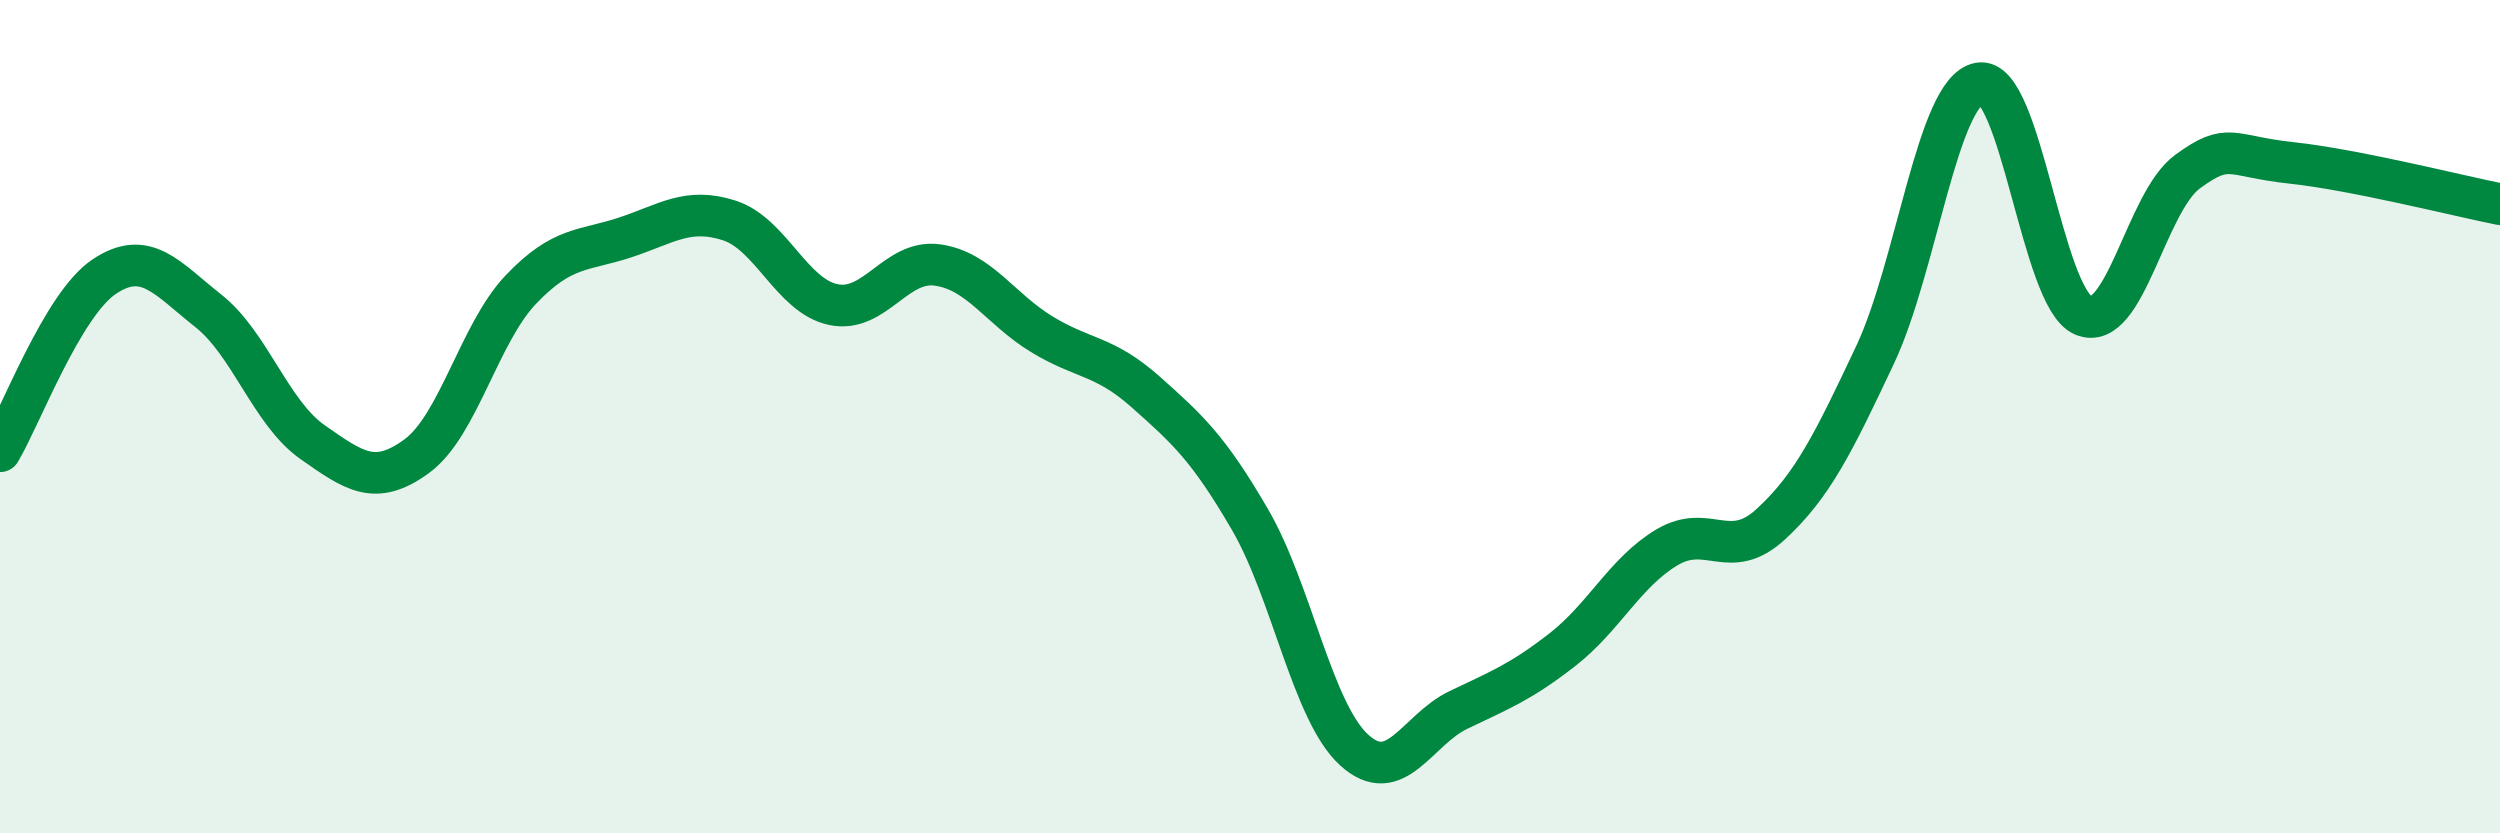
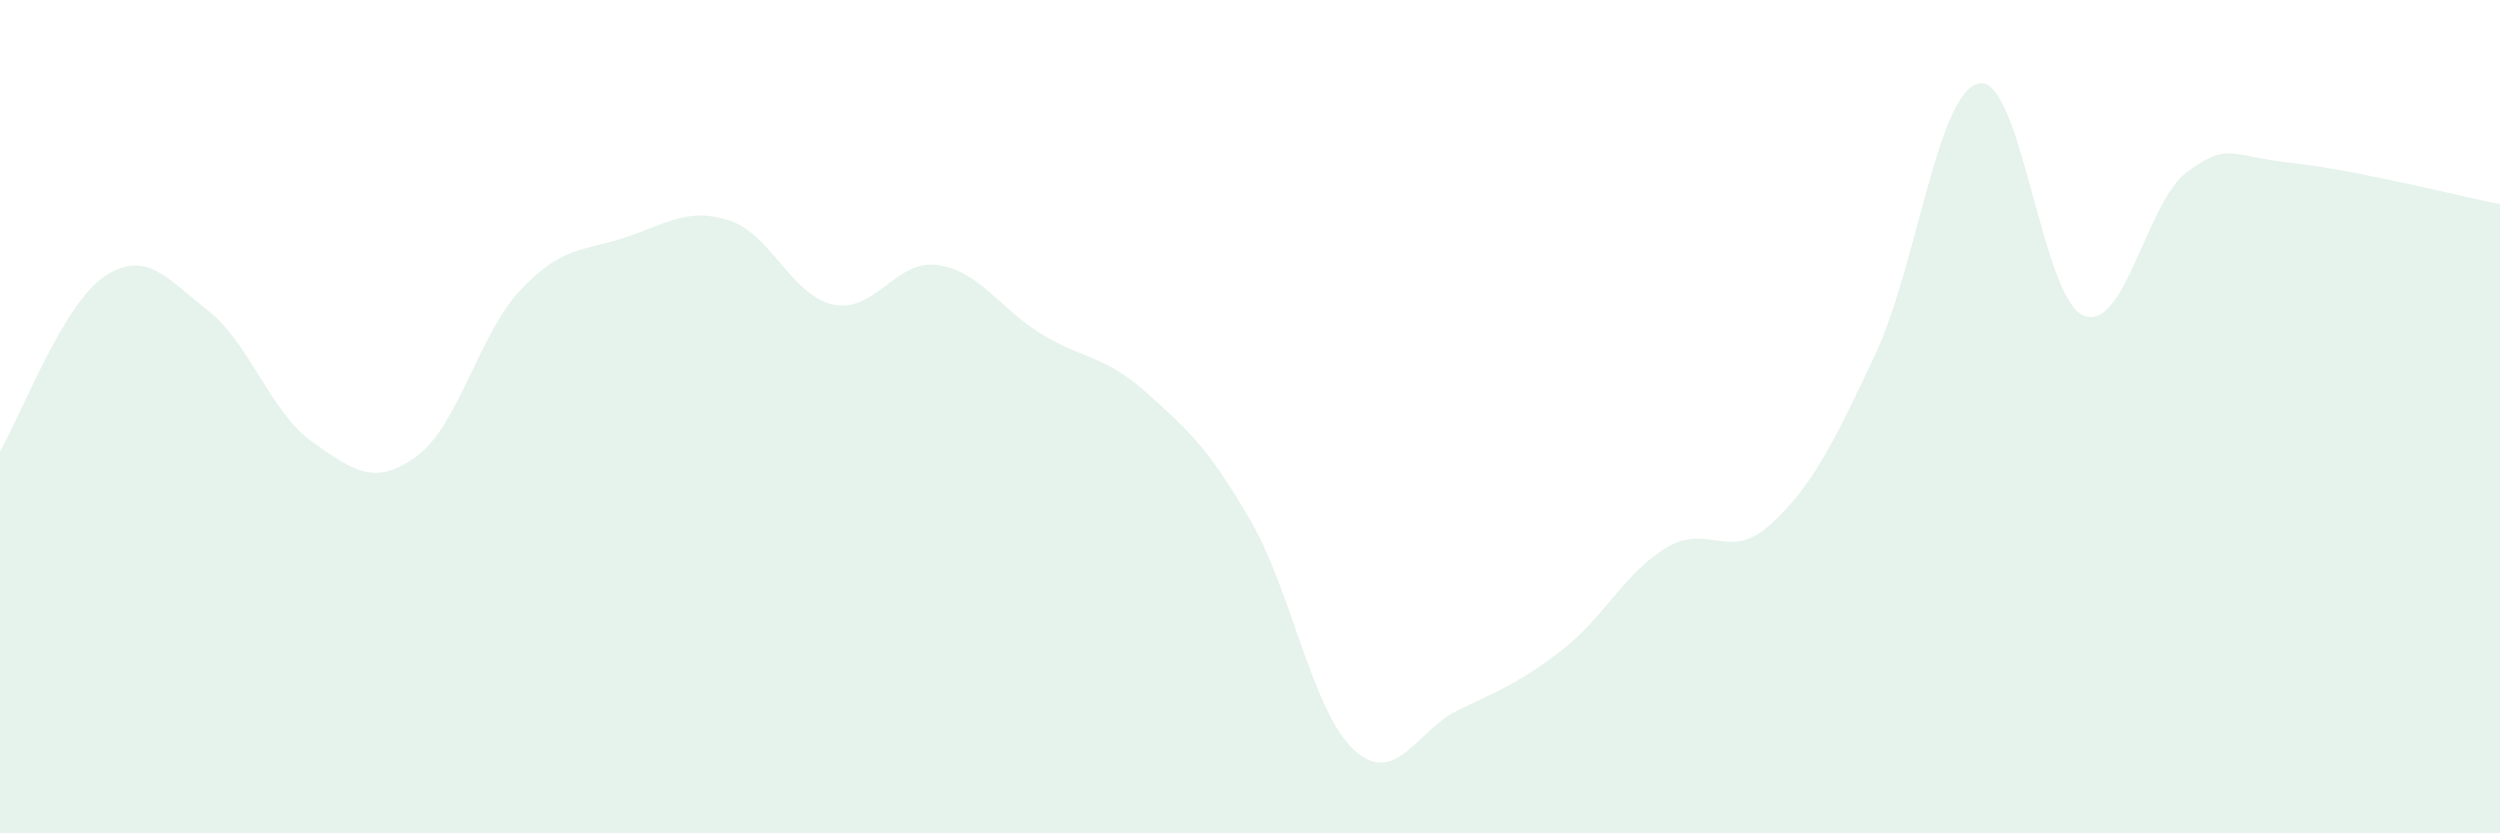
<svg xmlns="http://www.w3.org/2000/svg" width="60" height="20" viewBox="0 0 60 20">
  <path d="M 0,10.83 C 0.5,9.99 1.5,7.31 2.5,6.64 C 3.5,5.97 4,6.67 5,7.46 C 6,8.25 6.5,9.91 7.5,10.61 C 8.5,11.31 9,11.68 10,10.95 C 11,10.22 11.5,8 12.5,6.95 C 13.5,5.9 14,6.03 15,5.7 C 16,5.37 16.5,4.97 17.5,5.29 C 18.5,5.61 19,7.1 20,7.31 C 21,7.52 21.5,6.22 22.5,6.36 C 23.5,6.5 24,7.41 25,8.02 C 26,8.63 26.5,8.52 27.5,9.41 C 28.5,10.3 29,10.75 30,12.47 C 31,14.19 31.5,17.09 32.5,18 C 33.5,18.91 34,17.52 35,17.04 C 36,16.56 36.5,16.37 37.5,15.59 C 38.5,14.81 39,13.74 40,13.14 C 41,12.54 41.5,13.5 42.5,12.58 C 43.5,11.66 44,10.64 45,8.52 C 46,6.4 46.5,2.19 47.5,2 C 48.5,1.81 49,7.15 50,7.57 C 51,7.99 51.5,4.85 52.5,4.12 C 53.5,3.39 53.5,3.75 55,3.91 C 56.5,4.07 59,4.7 60,4.9L60 20L0 20Z" fill="#008740" opacity="0.1" stroke-linecap="round" stroke-linejoin="round" />
-   <path d="M 0,10.83 C 0.5,9.99 1.5,7.31 2.5,6.64 C 3.5,5.97 4,6.67 5,7.46 C 6,8.25 6.5,9.91 7.5,10.61 C 8.5,11.31 9,11.68 10,10.95 C 11,10.22 11.5,8 12.5,6.95 C 13.5,5.9 14,6.03 15,5.7 C 16,5.37 16.5,4.97 17.5,5.29 C 18.5,5.61 19,7.1 20,7.31 C 21,7.52 21.5,6.22 22.5,6.36 C 23.5,6.5 24,7.41 25,8.02 C 26,8.63 26.5,8.52 27.5,9.41 C 28.5,10.3 29,10.75 30,12.47 C 31,14.19 31.5,17.09 32.5,18 C 33.5,18.91 34,17.52 35,17.04 C 36,16.56 36.5,16.37 37.5,15.59 C 38.5,14.81 39,13.74 40,13.14 C 41,12.54 41.5,13.5 42.5,12.58 C 43.5,11.66 44,10.64 45,8.52 C 46,6.4 46.5,2.19 47.5,2 C 48.5,1.81 49,7.15 50,7.57 C 51,7.99 51.5,4.85 52.5,4.12 C 53.5,3.39 53.5,3.75 55,3.91 C 56.5,4.07 59,4.7 60,4.9" stroke="#008740" stroke-width="1" fill="none" stroke-linecap="round" stroke-linejoin="round" />
</svg>